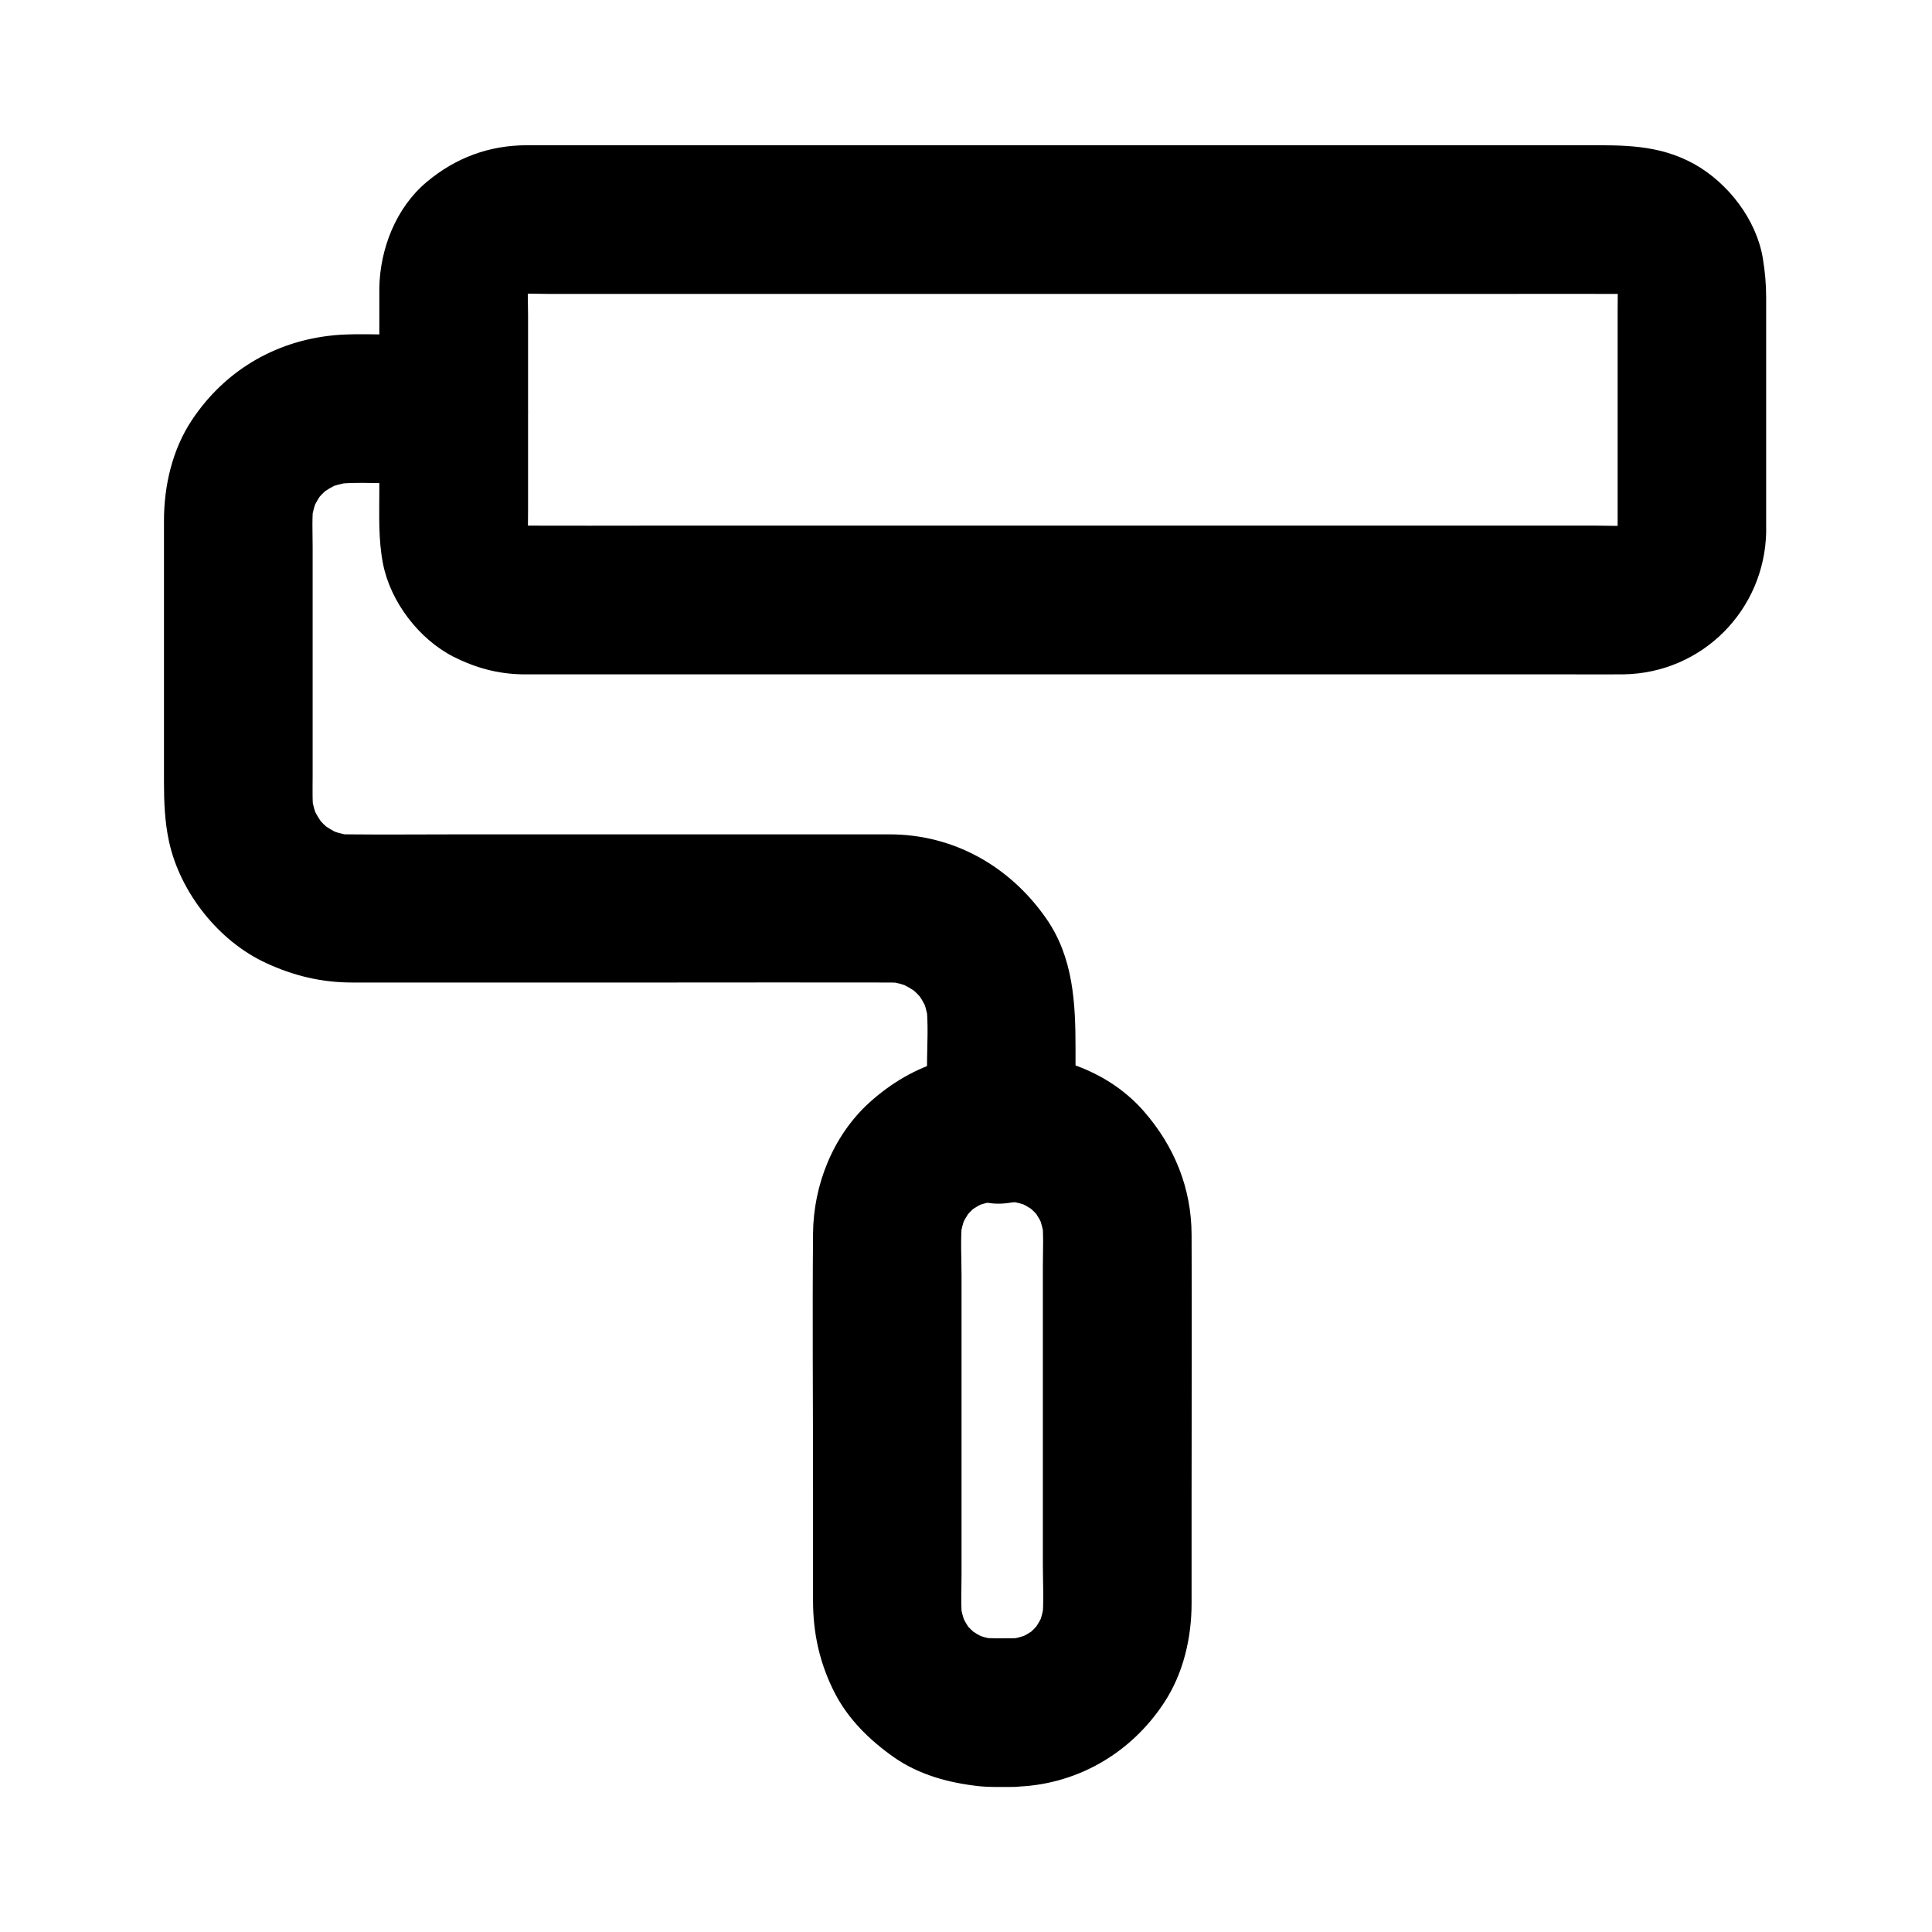
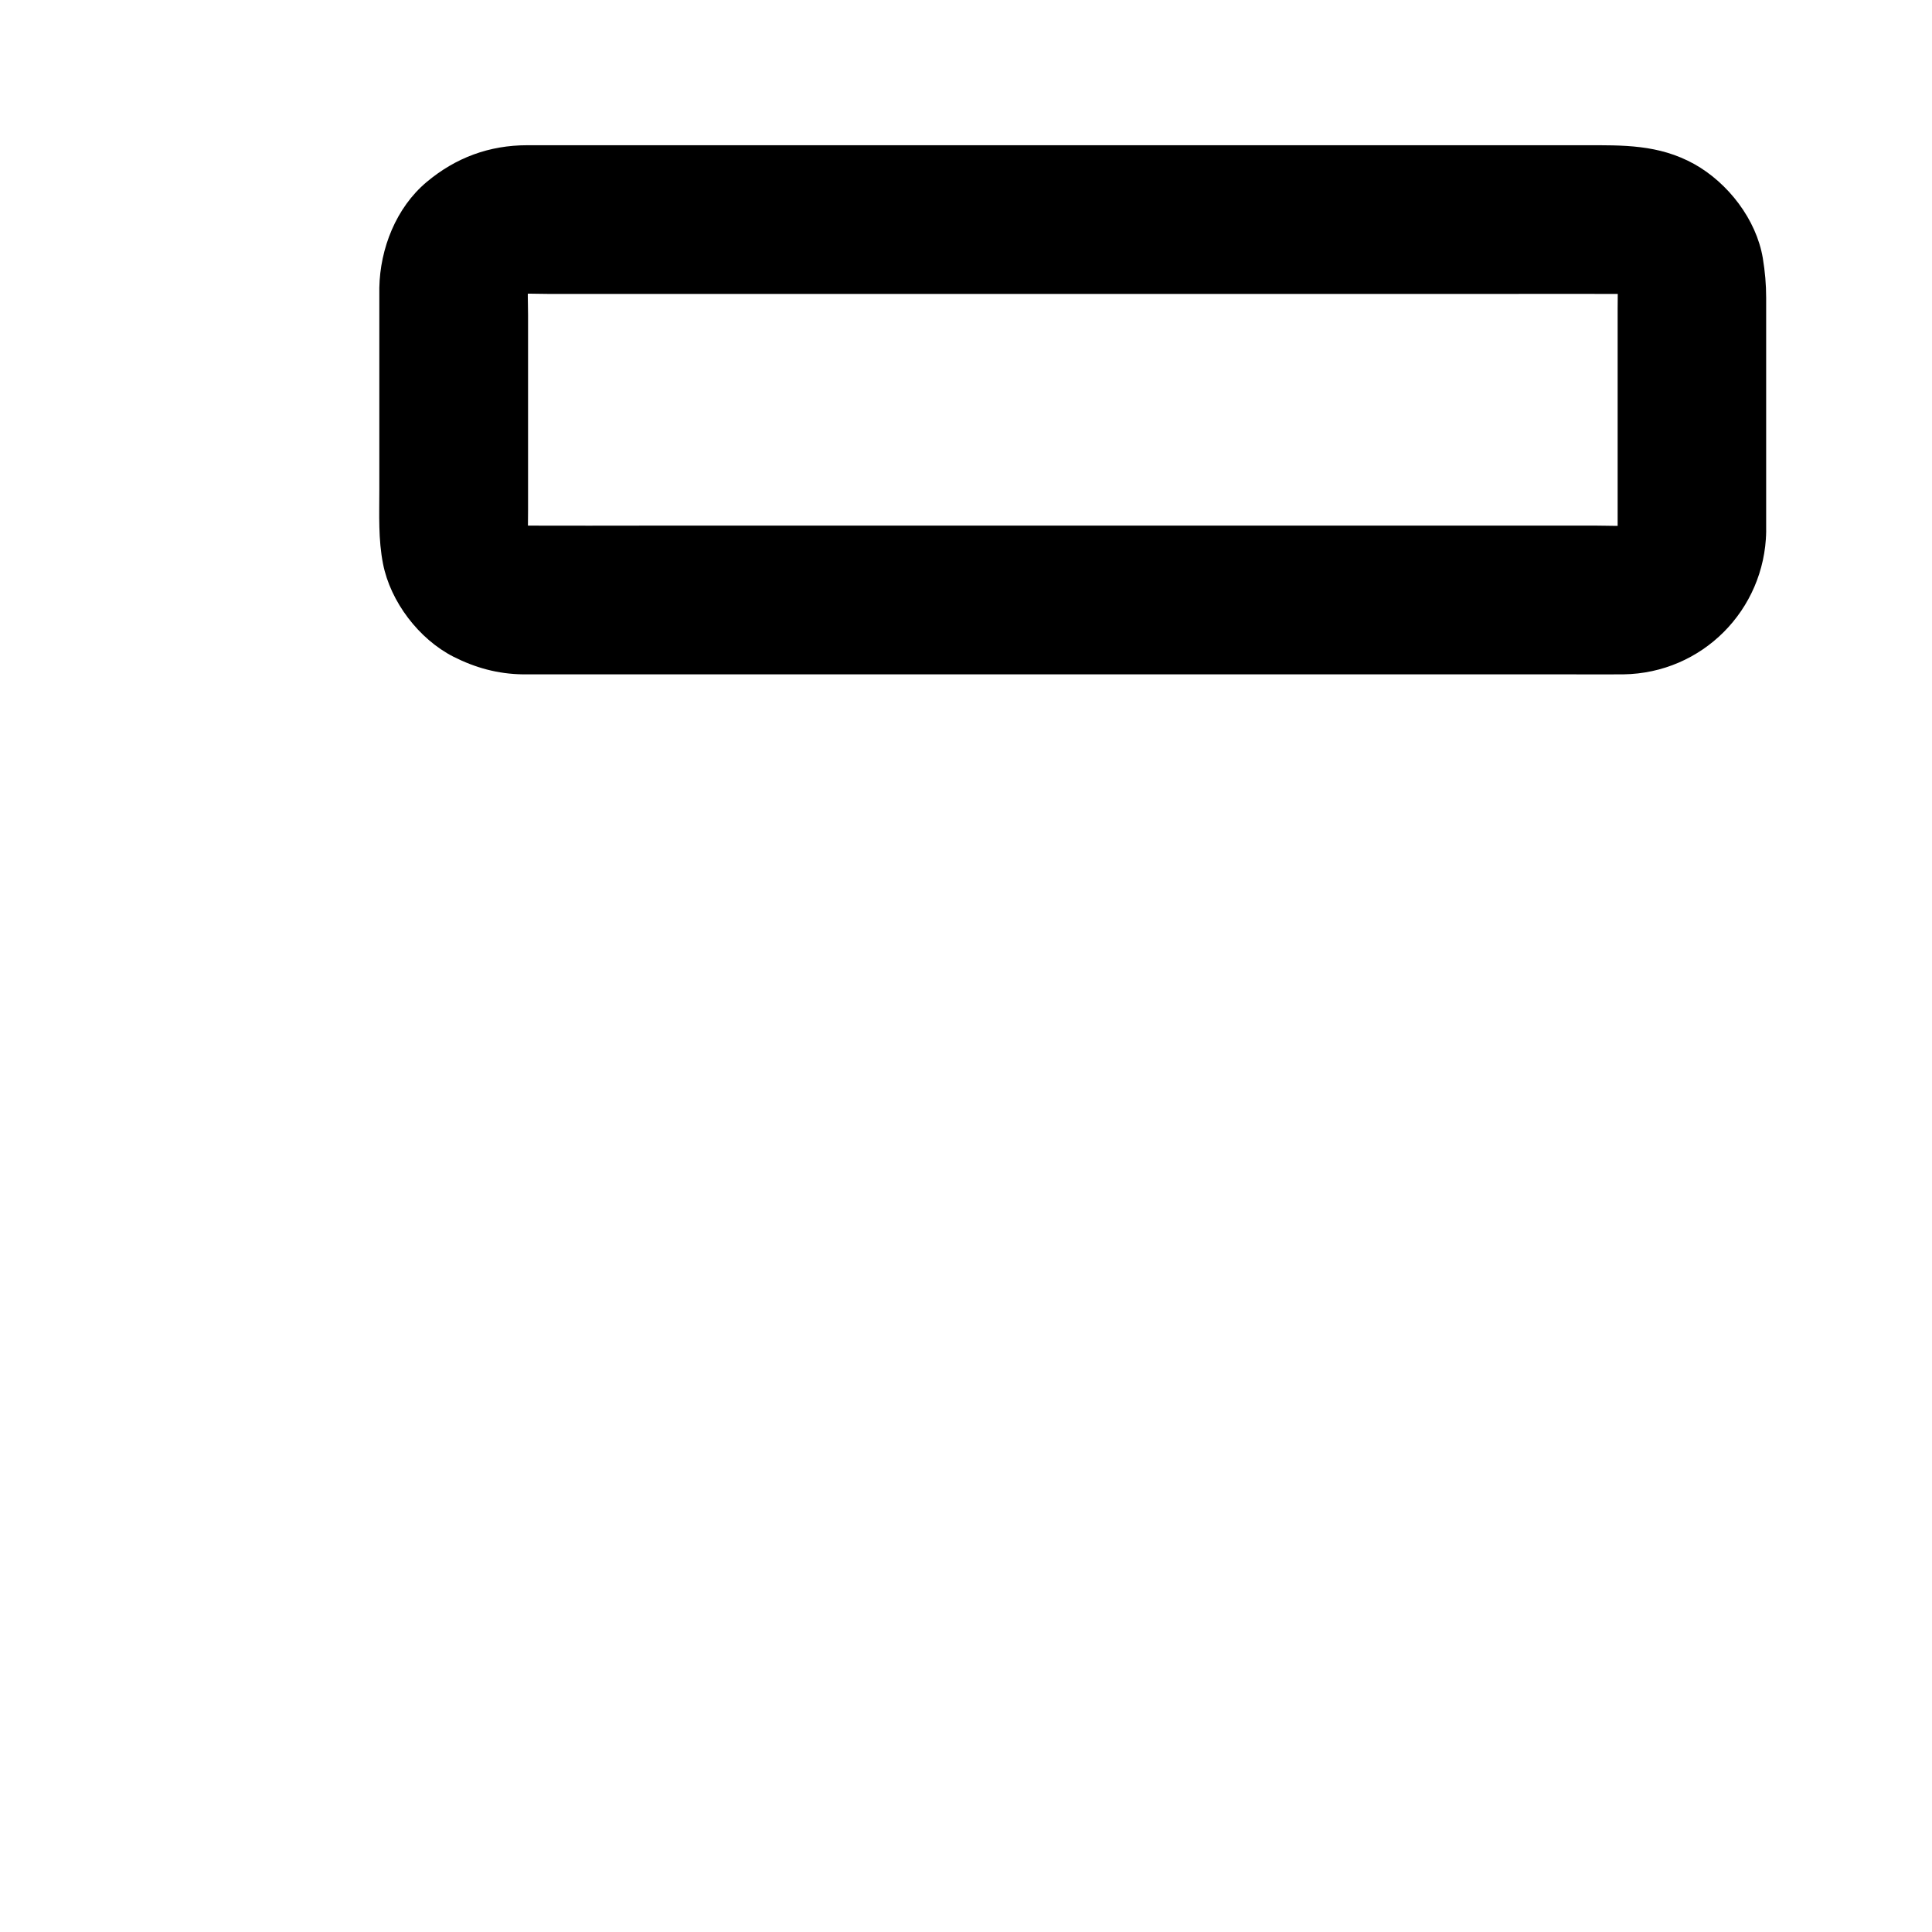
<svg xmlns="http://www.w3.org/2000/svg" fill="#000000" width="800px" height="800px" version="1.1" viewBox="144 144 512 512">
  <g>
    <path d="m572.69 284.92c0 0.887-0.098 1.77-0.195 2.656 0.246-1.723 0.492-3.492 0.688-5.215-0.246 1.523-0.641 2.953-1.23 4.379 0.641-1.574 1.328-3.148 1.969-4.723-0.59 1.379-1.328 2.656-2.215 3.836 1.031-1.328 2.066-2.656 3.102-3.984-1.031 1.328-2.215 2.508-3.543 3.543 1.328-1.031 2.656-2.066 3.984-3.102-1.23 0.887-2.461 1.625-3.836 2.215 1.574-0.641 3.148-1.328 4.723-1.969-1.426 0.59-2.856 0.984-4.379 1.23 1.723-0.246 3.492-0.492 5.215-0.688-3.246 0.441-6.691 0.195-9.988 0.195h-21.156-69.914-85.312-73.113c-11.609 0-23.223 0.051-34.832 0-0.984 0-2.016-0.051-3-0.195 1.723 0.246 3.492 0.492 5.215 0.688-1.523-0.246-2.953-0.641-4.379-1.23 1.574 0.641 3.148 1.328 4.723 1.969-1.379-0.59-2.656-1.328-3.836-2.215 1.328 1.031 2.656 2.066 3.984 3.102-1.328-1.031-2.508-2.215-3.543-3.543 1.031 1.328 2.066 2.656 3.102 3.984-0.887-1.23-1.625-2.461-2.215-3.836 0.641 1.574 1.328 3.148 1.969 4.723-0.59-1.426-0.984-2.856-1.23-4.379 0.246 1.723 0.492 3.492 0.688 5.215-0.344-2.754-0.195-5.559-0.195-8.316v-15.844-35.965c0-3.246-0.246-6.594 0.195-9.84-0.246 1.723-0.492 3.492-0.688 5.215 0.246-1.523 0.641-2.953 1.23-4.379-0.641 1.574-1.328 3.148-1.969 4.723 0.59-1.379 1.328-2.656 2.215-3.836-1.031 1.328-2.066 2.656-3.102 3.984 1.031-1.328 2.215-2.508 3.543-3.543-1.328 1.031-2.656 2.066-3.984 3.102 1.23-0.887 2.461-1.625 3.836-2.215-1.574 0.641-3.148 1.328-4.723 1.969 1.426-0.59 2.856-0.984 4.379-1.23-1.723 0.246-3.492 0.492-5.215 0.688 3.246-0.441 6.691-0.195 9.988-0.195h21.156 69.914 85.312 73.113c11.609 0 23.223-0.051 34.832 0 0.984 0 2.016 0.051 3 0.195-1.723-0.246-3.492-0.492-5.215-0.688 1.523 0.246 2.953 0.641 4.379 1.23-1.574-0.641-3.148-1.328-4.723-1.969 1.379 0.59 2.656 1.328 3.836 2.215-1.328-1.031-2.656-2.066-3.984-3.102 1.328 1.031 2.508 2.215 3.543 3.543-1.031-1.328-2.066-2.656-3.102-3.984 0.887 1.23 1.625 2.461 2.215 3.836-0.641-1.574-1.328-3.148-1.969-4.723 0.59 1.426 0.984 2.856 1.23 4.379-0.246-1.723-0.492-3.492-0.688-5.215 0.344 2.707 0.195 5.461 0.195 8.168v15.301 35.523 8.316c0 10.281 9.055 20.172 19.68 19.68 10.676-0.492 19.68-8.66 19.68-19.68v-40.539-21.453c0-3.59-0.297-6.938-0.887-10.527-1.723-10.234-9.199-19.926-18.203-24.945-9.445-5.215-18.844-4.969-29.027-4.969h-33.012-48.266-55.844-55.598-47.871-31.93-7.676c-10.086 0-18.992 3.297-26.715 9.789-8.07 6.789-12.301 17.613-12.496 27.996v3.984 22.926 26.668c0 6.594-0.297 13.086 0.984 19.582 1.969 10.035 9.496 19.926 18.648 24.602 5.856 2.953 11.758 4.574 18.352 4.676h5.215 28.094 45.461 54.711 56.383 50.332 36.508c5.019 0 9.988 0.051 15.008 0 20.859-0.297 37.441-17.023 37.836-37.785 0.195-10.281-9.199-20.172-19.68-19.68-10.832 0.441-19.492 8.605-19.688 19.676z" />
-     <path d="m264.21 232.67h-15.008c-5.019 0-10.086-0.246-15.105 0.051-16.188 1.082-30.258 9.055-39.262 22.633-5.164 7.773-7.379 17.367-7.379 26.617v69.273c0 5.312 0.195 10.43 1.328 15.742 2.953 13.531 13.137 26.422 25.73 32.227 7.332 3.394 14.711 5.164 22.828 5.164h8.266 75.227c19.582 0 39.211-0.051 58.793 0 1.523 0 3.102 0.098 4.625 0.297-1.723-0.246-3.492-0.492-5.215-0.688 2.41 0.344 4.723 0.984 7.035 1.918-1.574-0.641-3.148-1.328-4.723-1.969 2.41 1.031 4.625 2.312 6.742 3.887-1.328-1.031-2.656-2.066-3.984-3.102 2.066 1.625 3.836 3.394 5.461 5.461-1.031-1.328-2.066-2.656-3.102-3.984 1.426 1.918 2.609 3.938 3.59 6.102-0.641-1.574-1.328-3.148-1.969-4.723 0.934 2.262 1.574 4.527 1.969 6.938-0.246-1.723-0.492-3.492-0.688-5.215 0.789 5.758 0.297 11.758 0.297 17.562v16.434c0 10.281 9.055 20.172 19.68 19.68 10.676-0.492 19.68-8.66 19.68-19.68v-21.551c0-12.004-0.59-24.059-7.773-34.34-9.594-13.777-24.402-22.238-41.379-22.289h-10.086-47.922-56.039c-9.84 0-19.68 0.098-29.52 0-1.426 0-2.856-0.098-4.231-0.297 1.723 0.246 3.492 0.492 5.215 0.688-2.41-0.395-4.723-1.031-6.988-1.969 1.574 0.641 3.148 1.328 4.723 1.969-2.41-1.031-4.625-2.363-6.691-3.938 1.328 1.031 2.656 2.066 3.984 3.102-1.871-1.477-3.543-3.148-5.019-5.019 1.031 1.328 2.066 2.656 3.102 3.984-1.574-2.066-2.902-4.281-3.938-6.691 0.641 1.574 1.328 3.148 1.969 4.723-0.934-2.262-1.574-4.574-1.969-6.988 0.246 1.723 0.492 3.492 0.688 5.215-0.441-3.445-0.297-6.938-0.297-10.43v-18.352-42.066c0-4.035-0.246-8.215 0.297-12.203-0.246 1.723-0.492 3.492-0.688 5.215 0.395-2.41 1.031-4.676 1.969-6.938-0.641 1.574-1.328 3.148-1.969 4.723 0.934-2.164 2.117-4.184 3.543-6.102-1.031 1.328-2.066 2.656-3.102 3.984 1.574-2.016 3.394-3.836 5.41-5.41-1.328 1.031-2.656 2.066-3.984 3.102 1.918-1.426 3.938-2.609 6.102-3.59-1.574 0.641-3.148 1.328-4.723 1.969 2.461-1.031 4.969-1.723 7.578-2.117-1.723 0.246-3.492 0.492-5.215 0.688 5.461-0.688 11.168-0.297 16.629-0.297h15.5c10.281 0 20.172-9.055 19.68-19.68-0.484-10.715-8.652-19.719-19.672-19.719z" />
-     <path d="m412.3 578.15c-2.953 0-5.902 0.098-8.809-0.195 1.723 0.246 3.492 0.492 5.215 0.688-2.461-0.344-4.773-0.934-7.086-1.871 1.574 0.641 3.148 1.328 4.723 1.969-2.215-0.934-4.281-2.117-6.199-3.543 1.328 1.031 2.656 2.066 3.984 3.102-2.066-1.625-3.887-3.394-5.461-5.461 1.031 1.328 2.066 2.656 3.102 3.984-1.426-1.918-2.609-3.984-3.543-6.199 0.641 1.574 1.328 3.148 1.969 4.723-0.887-2.312-1.523-4.625-1.871-7.086 0.246 1.723 0.492 3.492 0.688 5.215-0.441-4.082-0.195-8.266-0.195-12.348v-24.059-54.906c0-4.922-0.344-9.988 0.195-14.859-0.246 1.723-0.492 3.492-0.688 5.215 0.344-2.461 0.934-4.773 1.871-7.086-0.641 1.574-1.328 3.148-1.969 4.723 0.934-2.215 2.117-4.281 3.543-6.199-1.031 1.328-2.066 2.656-3.102 3.984 1.625-2.066 3.394-3.887 5.461-5.461-1.328 1.031-2.656 2.066-3.984 3.102 1.918-1.426 3.984-2.609 6.199-3.543-1.574 0.641-3.148 1.328-4.723 1.969 2.312-0.887 4.625-1.523 7.086-1.871-1.723 0.246-3.492 0.492-5.215 0.688 3.938-0.441 8.266-0.441 12.203 0-1.723-0.246-3.492-0.492-5.215-0.688 2.461 0.344 4.773 0.934 7.086 1.871-1.574-0.641-3.148-1.328-4.723-1.969 2.215 0.934 4.281 2.117 6.199 3.543-1.328-1.031-2.656-2.066-3.984-3.102 2.066 1.625 3.887 3.394 5.461 5.461-1.031-1.328-2.066-2.656-3.102-3.984 1.426 1.918 2.609 3.984 3.543 6.199-0.641-1.574-1.328-3.148-1.969-4.723 0.887 2.312 1.523 4.625 1.871 7.086-0.246-1.723-0.492-3.492-0.688-5.215 0.441 4.082 0.195 8.266 0.195 12.348v24.059 54.906c0 4.922 0.344 9.988-0.195 14.859 0.246-1.723 0.492-3.492 0.688-5.215-0.344 2.461-0.934 4.773-1.871 7.086 0.641-1.574 1.328-3.148 1.969-4.723-0.934 2.215-2.117 4.281-3.543 6.199 1.031-1.328 2.066-2.656 3.102-3.984-1.625 2.066-3.394 3.887-5.461 5.461 1.328-1.031 2.656-2.066 3.984-3.102-1.918 1.426-3.984 2.609-6.199 3.543 1.574-0.641 3.148-1.328 4.723-1.969-2.312 0.887-4.625 1.523-7.086 1.871 1.723-0.246 3.492-0.492 5.215-0.688-1.129 0.145-2.262 0.195-3.394 0.195-5.066 0.051-10.281 2.164-13.922 5.758-3.394 3.394-6.004 9.004-5.758 13.922 0.492 10.578 8.66 19.828 19.68 19.68 16.531-0.195 31.34-8.66 40.297-22.434 5.019-7.676 7.184-17.074 7.184-26.176v-28.438c0-23.125 0.098-46.25 0-69.324-0.051-12.301-4.574-23.371-12.594-32.57-9.055-10.43-22.879-15.352-36.406-15.352-5.512 0-11.07 0.195-16.434 1.723-7.578 2.117-14.27 6.102-20.023 11.316-9.594 8.758-14.762 21.797-14.859 34.637-0.195 22.484 0 45.02 0 67.551v29.816c0 8.609 1.77 16.582 5.707 24.305 3.59 7.035 9.297 12.594 15.645 17.074 6.742 4.723 14.613 6.84 22.68 7.723 2.902 0.297 5.856 0.195 8.809 0.195 10.281 0 20.172-9.055 19.68-19.68-0.492-10.676-8.66-19.727-19.684-19.727z" />
  </g>
</svg>